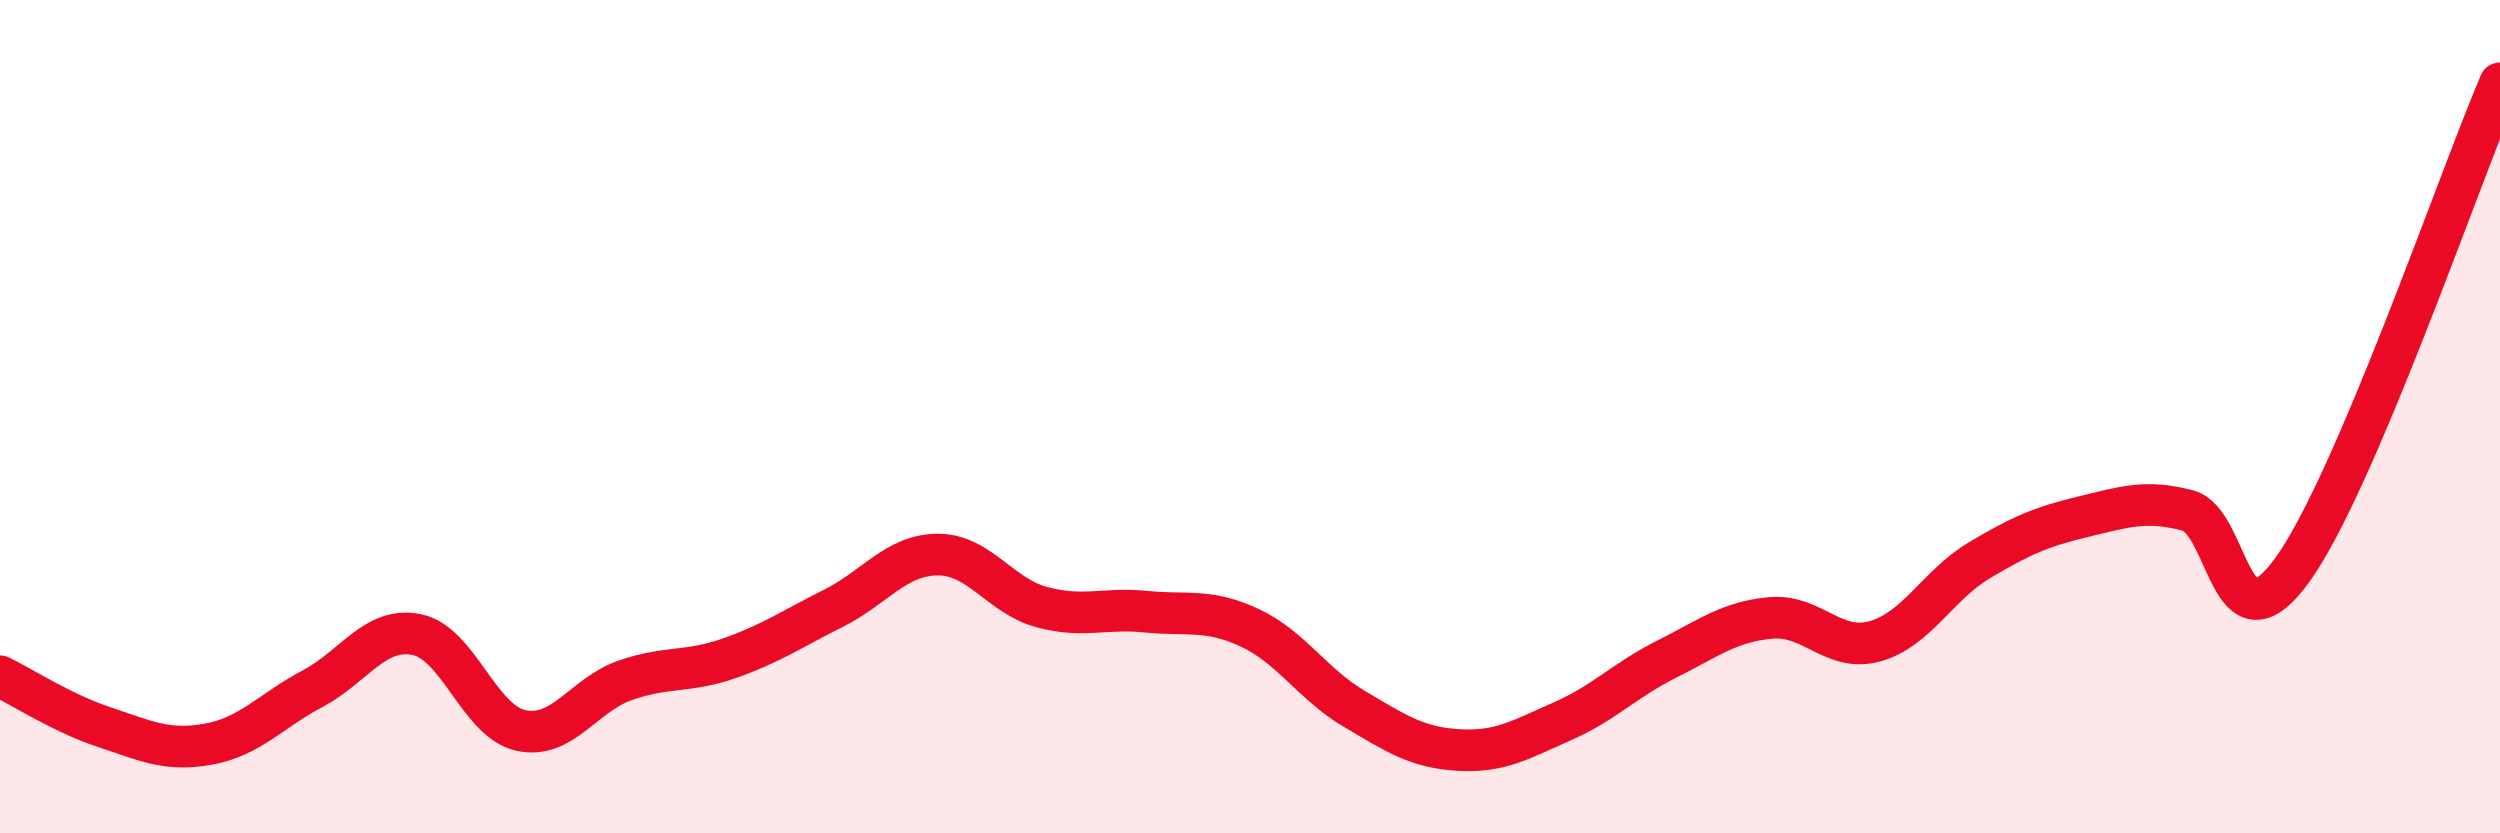
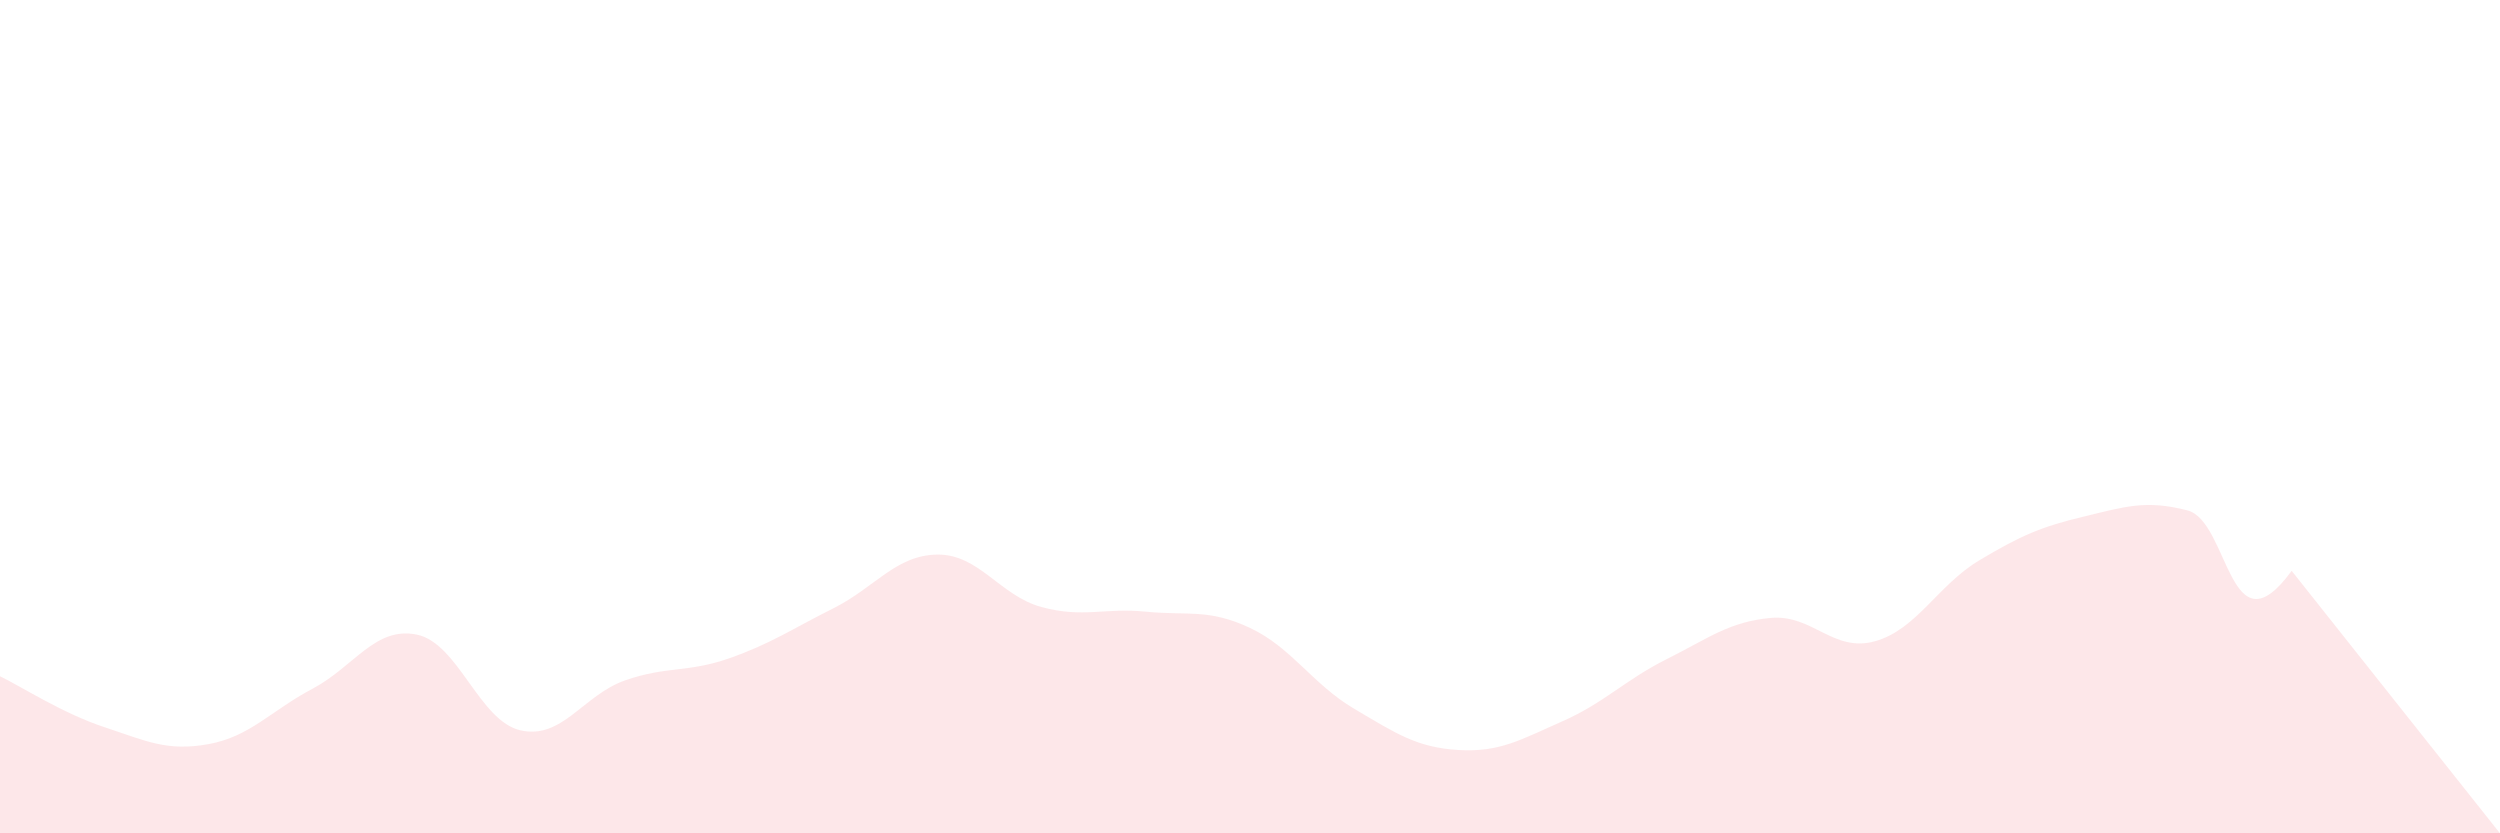
<svg xmlns="http://www.w3.org/2000/svg" width="60" height="20" viewBox="0 0 60 20">
-   <path d="M 0,16.23 C 0.5,16.47 1.5,17.12 2.5,17.45 C 3.5,17.78 4,18.04 5,17.86 C 6,17.68 6.5,17.06 7.5,16.53 C 8.5,16 9,15.03 10,15.23 C 11,15.43 11.5,17.31 12.5,17.53 C 13.5,17.75 14,16.68 15,16.33 C 16,15.98 16.5,16.15 17.5,15.8 C 18.5,15.45 19,15.1 20,14.6 C 21,14.1 21.5,13.32 22.5,13.31 C 23.5,13.3 24,14.3 25,14.57 C 26,14.84 26.5,14.58 27.5,14.68 C 28.5,14.78 29,14.6 30,15.07 C 31,15.54 31.5,16.42 32.5,17.01 C 33.5,17.6 34,17.94 35,18 C 36,18.06 36.5,17.75 37.5,17.31 C 38.5,16.87 39,16.32 40,15.82 C 41,15.32 41.5,14.92 42.5,14.83 C 43.5,14.74 44,15.67 45,15.39 C 46,15.11 46.5,14.05 47.5,13.45 C 48.5,12.85 49,12.64 50,12.4 C 51,12.16 51.5,11.99 52.5,12.25 C 53.5,12.51 53.5,15.75 55,13.7 C 56.5,11.65 59,4.34 60,2L60 20L0 20Z" fill="#EB0A25" opacity="0.1" stroke-linecap="round" stroke-linejoin="round" />
-   <path d="M 0,16.23 C 0.5,16.47 1.5,17.12 2.5,17.45 C 3.5,17.78 4,18.04 5,17.86 C 6,17.68 6.5,17.06 7.5,16.53 C 8.5,16 9,15.03 10,15.23 C 11,15.43 11.5,17.31 12.5,17.53 C 13.5,17.75 14,16.68 15,16.33 C 16,15.98 16.5,16.15 17.5,15.8 C 18.5,15.45 19,15.1 20,14.6 C 21,14.1 21.5,13.32 22.5,13.31 C 23.5,13.3 24,14.3 25,14.57 C 26,14.84 26.5,14.58 27.5,14.68 C 28.5,14.78 29,14.6 30,15.07 C 31,15.54 31.5,16.42 32.5,17.01 C 33.5,17.6 34,17.94 35,18 C 36,18.06 36.5,17.75 37.5,17.31 C 38.5,16.87 39,16.32 40,15.82 C 41,15.32 41.5,14.92 42.5,14.83 C 43.5,14.74 44,15.67 45,15.39 C 46,15.11 46.5,14.05 47.5,13.45 C 48.5,12.85 49,12.64 50,12.4 C 51,12.16 51.5,11.99 52.5,12.25 C 53.5,12.51 53.5,15.75 55,13.7 C 56.5,11.65 59,4.34 60,2" stroke="#EB0A25" stroke-width="1" fill="none" stroke-linecap="round" stroke-linejoin="round" />
+   <path d="M 0,16.23 C 0.5,16.47 1.5,17.12 2.5,17.45 C 3.5,17.78 4,18.04 5,17.86 C 6,17.68 6.5,17.06 7.5,16.53 C 8.5,16 9,15.03 10,15.23 C 11,15.43 11.5,17.31 12.5,17.53 C 13.5,17.75 14,16.68 15,16.33 C 16,15.98 16.5,16.15 17.5,15.8 C 18.5,15.45 19,15.1 20,14.6 C 21,14.1 21.5,13.32 22.5,13.31 C 23.5,13.3 24,14.3 25,14.57 C 26,14.84 26.5,14.58 27.5,14.68 C 28.5,14.78 29,14.6 30,15.07 C 31,15.54 31.5,16.42 32.5,17.01 C 33.5,17.6 34,17.94 35,18 C 36,18.06 36.5,17.75 37.5,17.31 C 38.5,16.87 39,16.32 40,15.82 C 41,15.32 41.5,14.92 42.5,14.83 C 43.5,14.74 44,15.67 45,15.39 C 46,15.11 46.5,14.05 47.5,13.45 C 48.5,12.85 49,12.64 50,12.4 C 51,12.16 51.5,11.99 52.5,12.25 C 53.5,12.51 53.5,15.75 55,13.7 L60 20L0 20Z" fill="#EB0A25" opacity="0.1" stroke-linecap="round" stroke-linejoin="round" />
</svg>